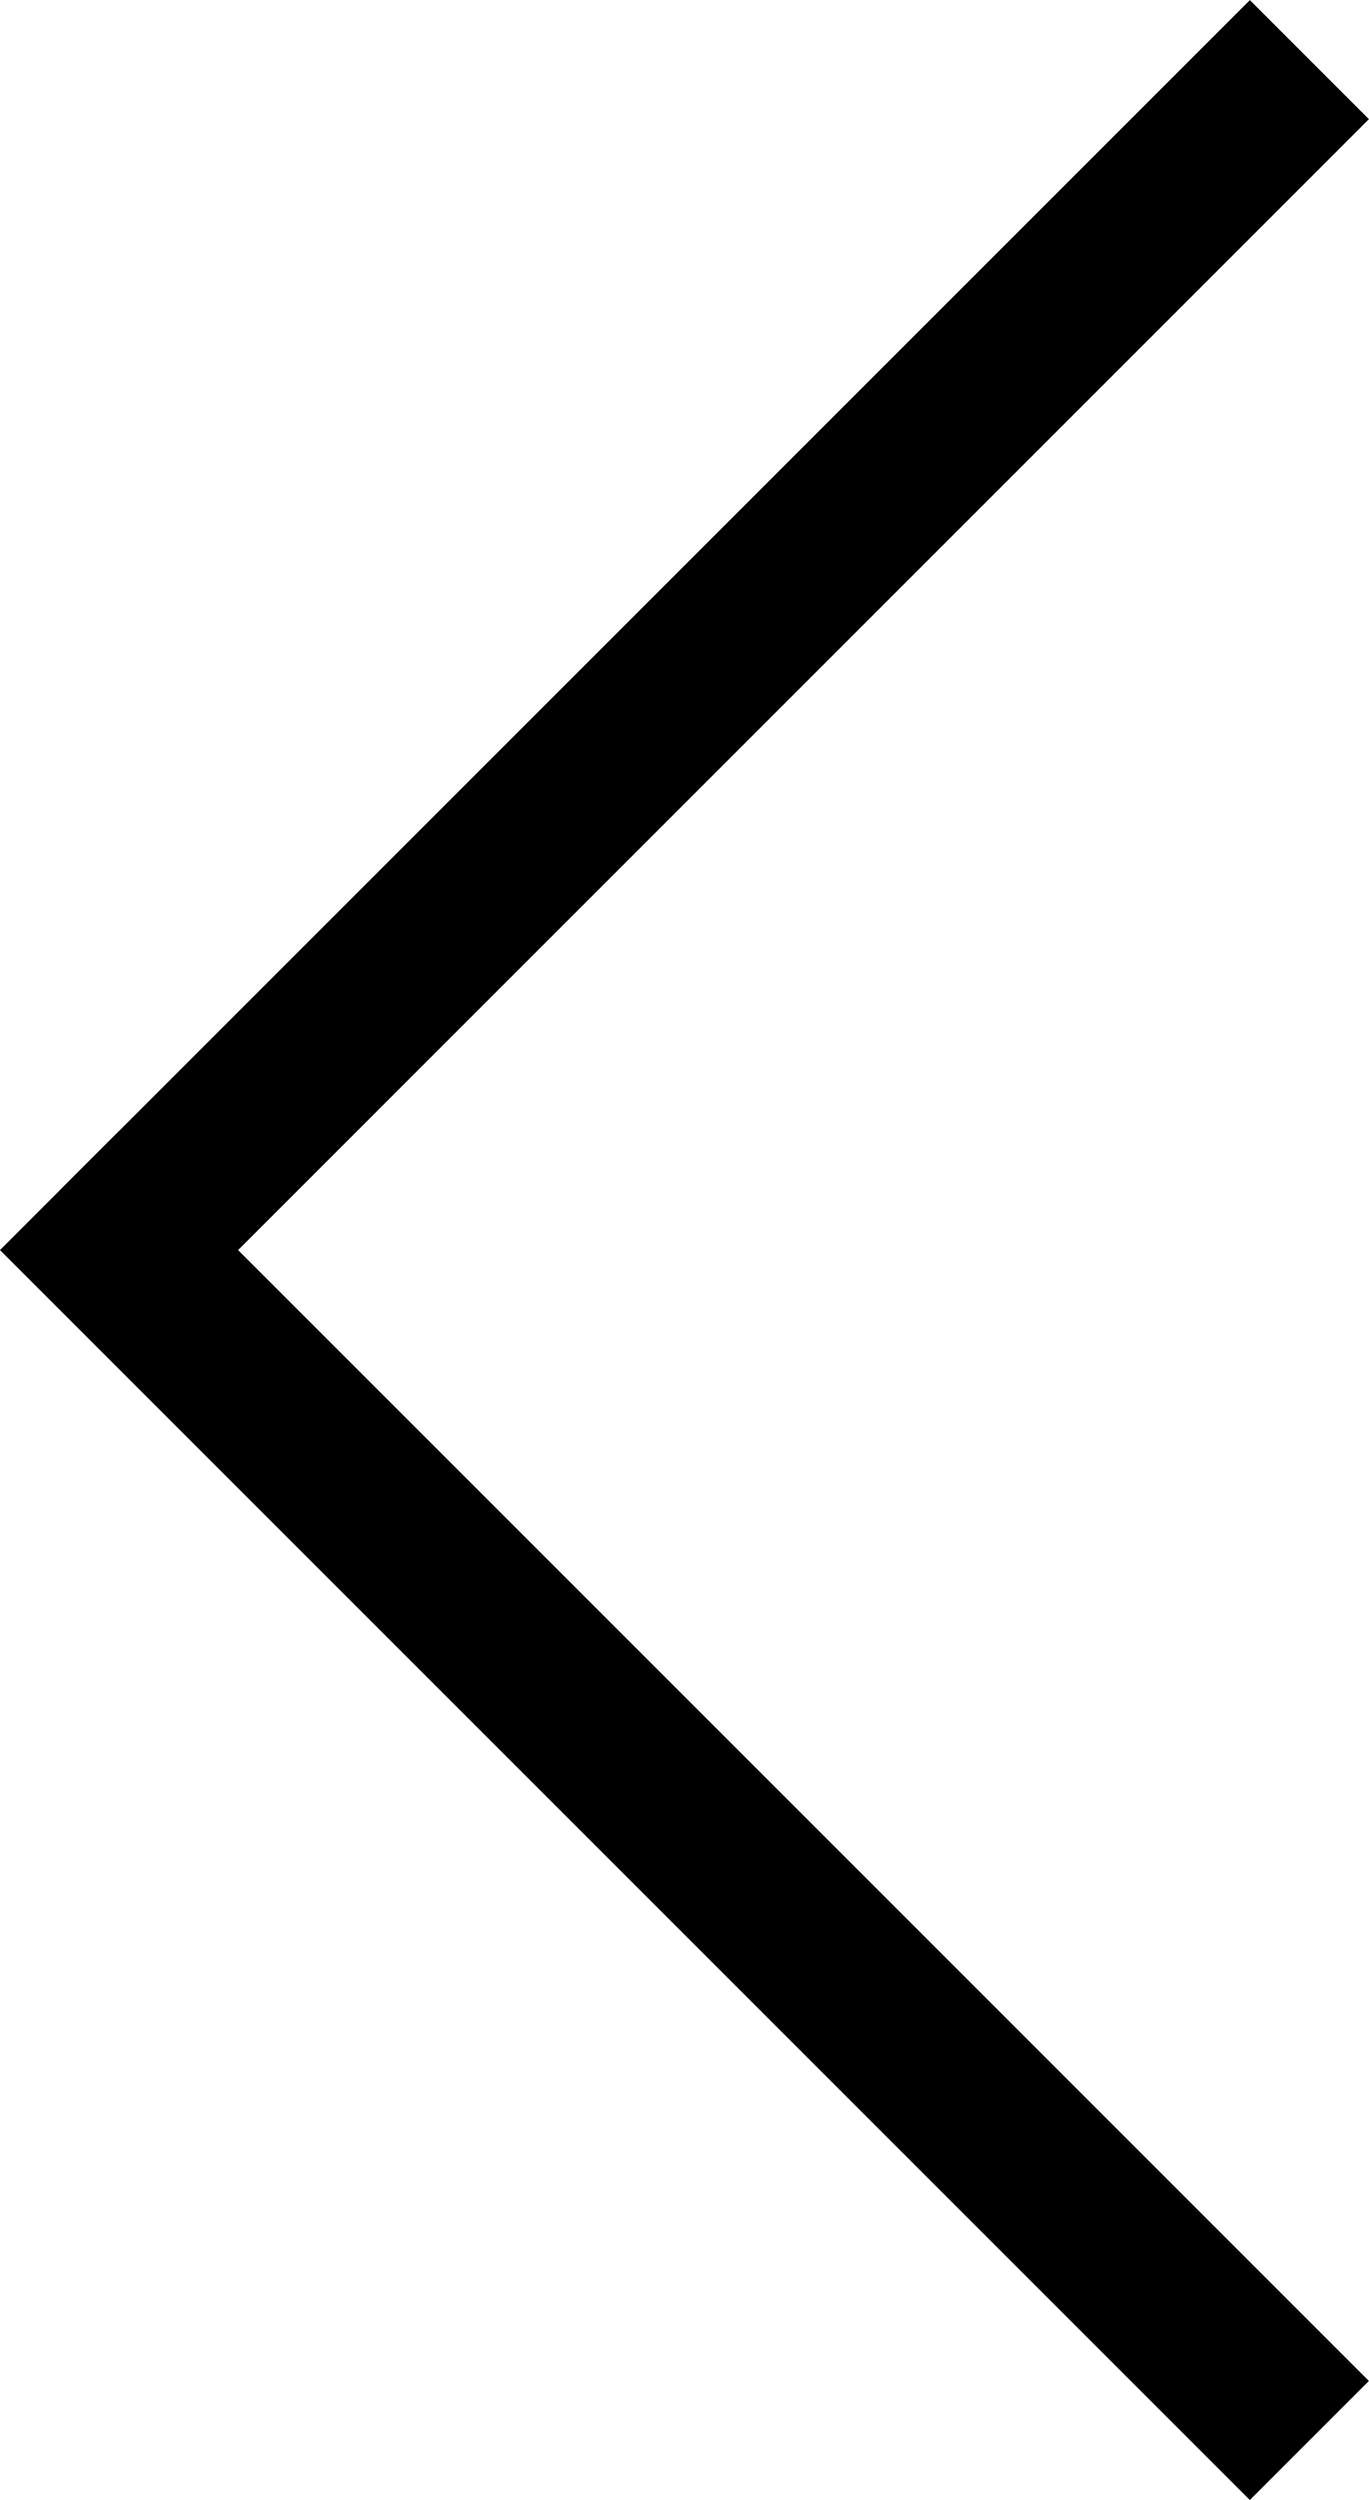
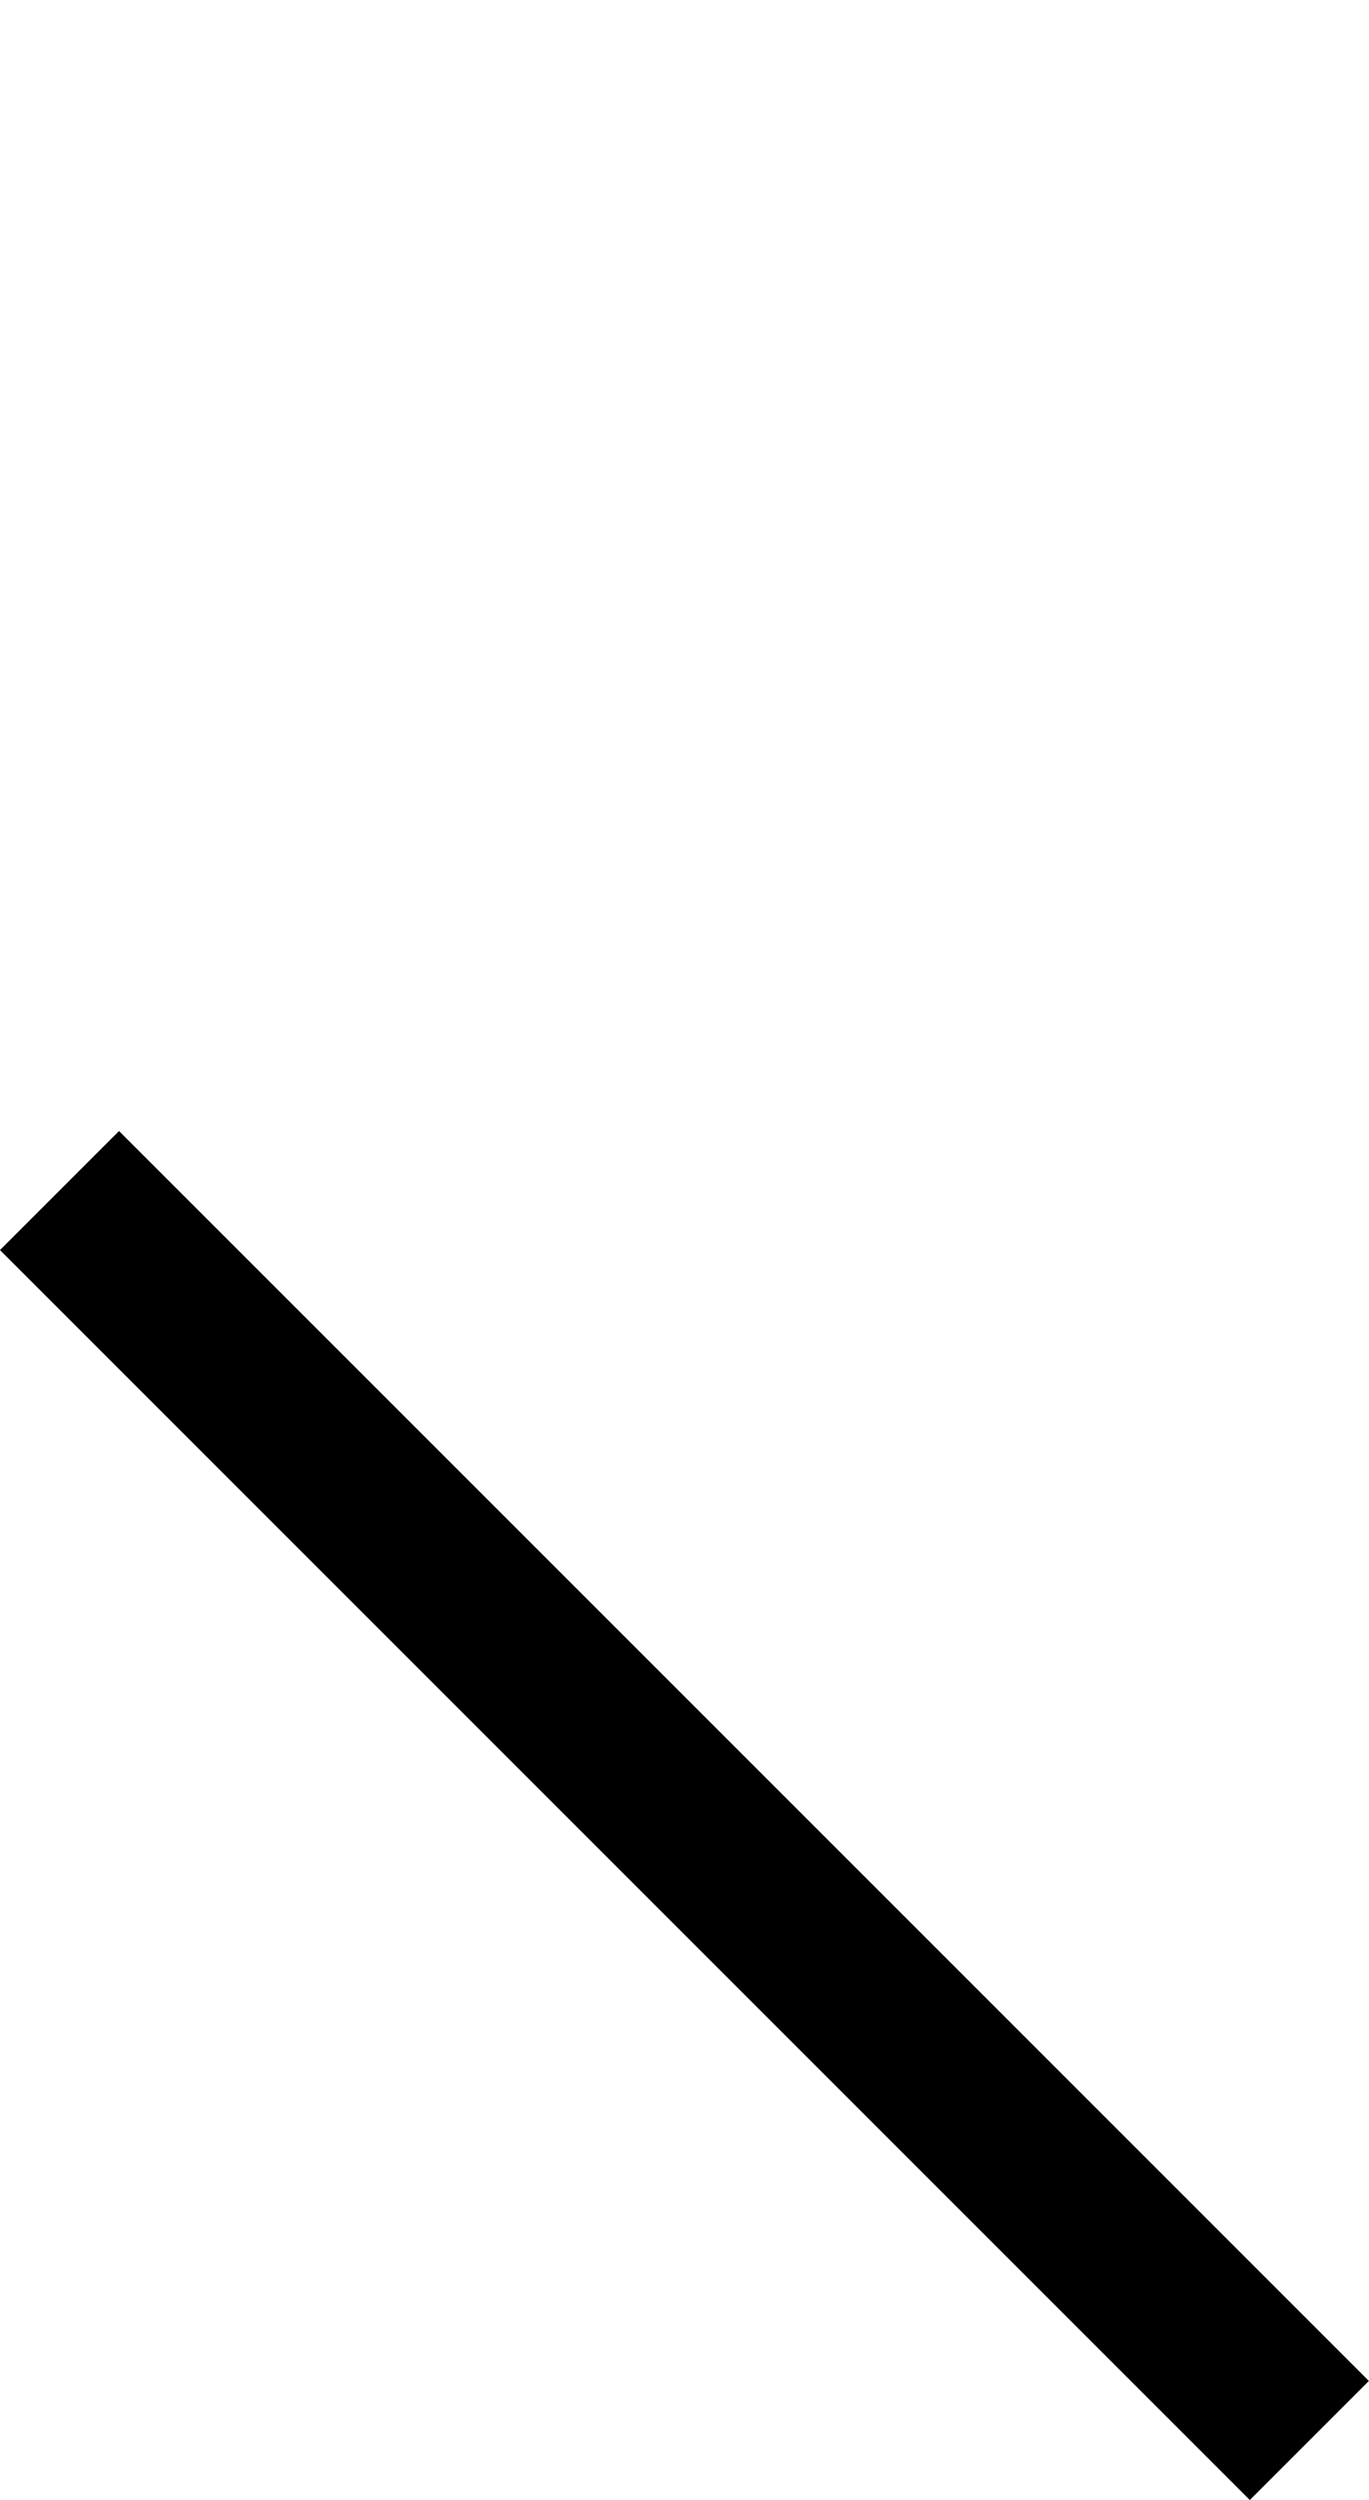
<svg xmlns="http://www.w3.org/2000/svg" width="8.131" height="14.848" viewBox="0 0 8.131 14.848">
  <g id="Raggruppa_1774" data-name="Raggruppa 1774" transform="translate(0 14.848) rotate(-90)">
-     <rect id="Rettangolo_591" data-name="Rettangolo 591" width="9.999" height="1" transform="translate(7.777 0.353) rotate(45)" />
    <rect id="Rettangolo_608" data-name="Rettangolo 608" width="10.498" height="1" transform="translate(8.131 0.707) rotate(135)" />
  </g>
</svg>